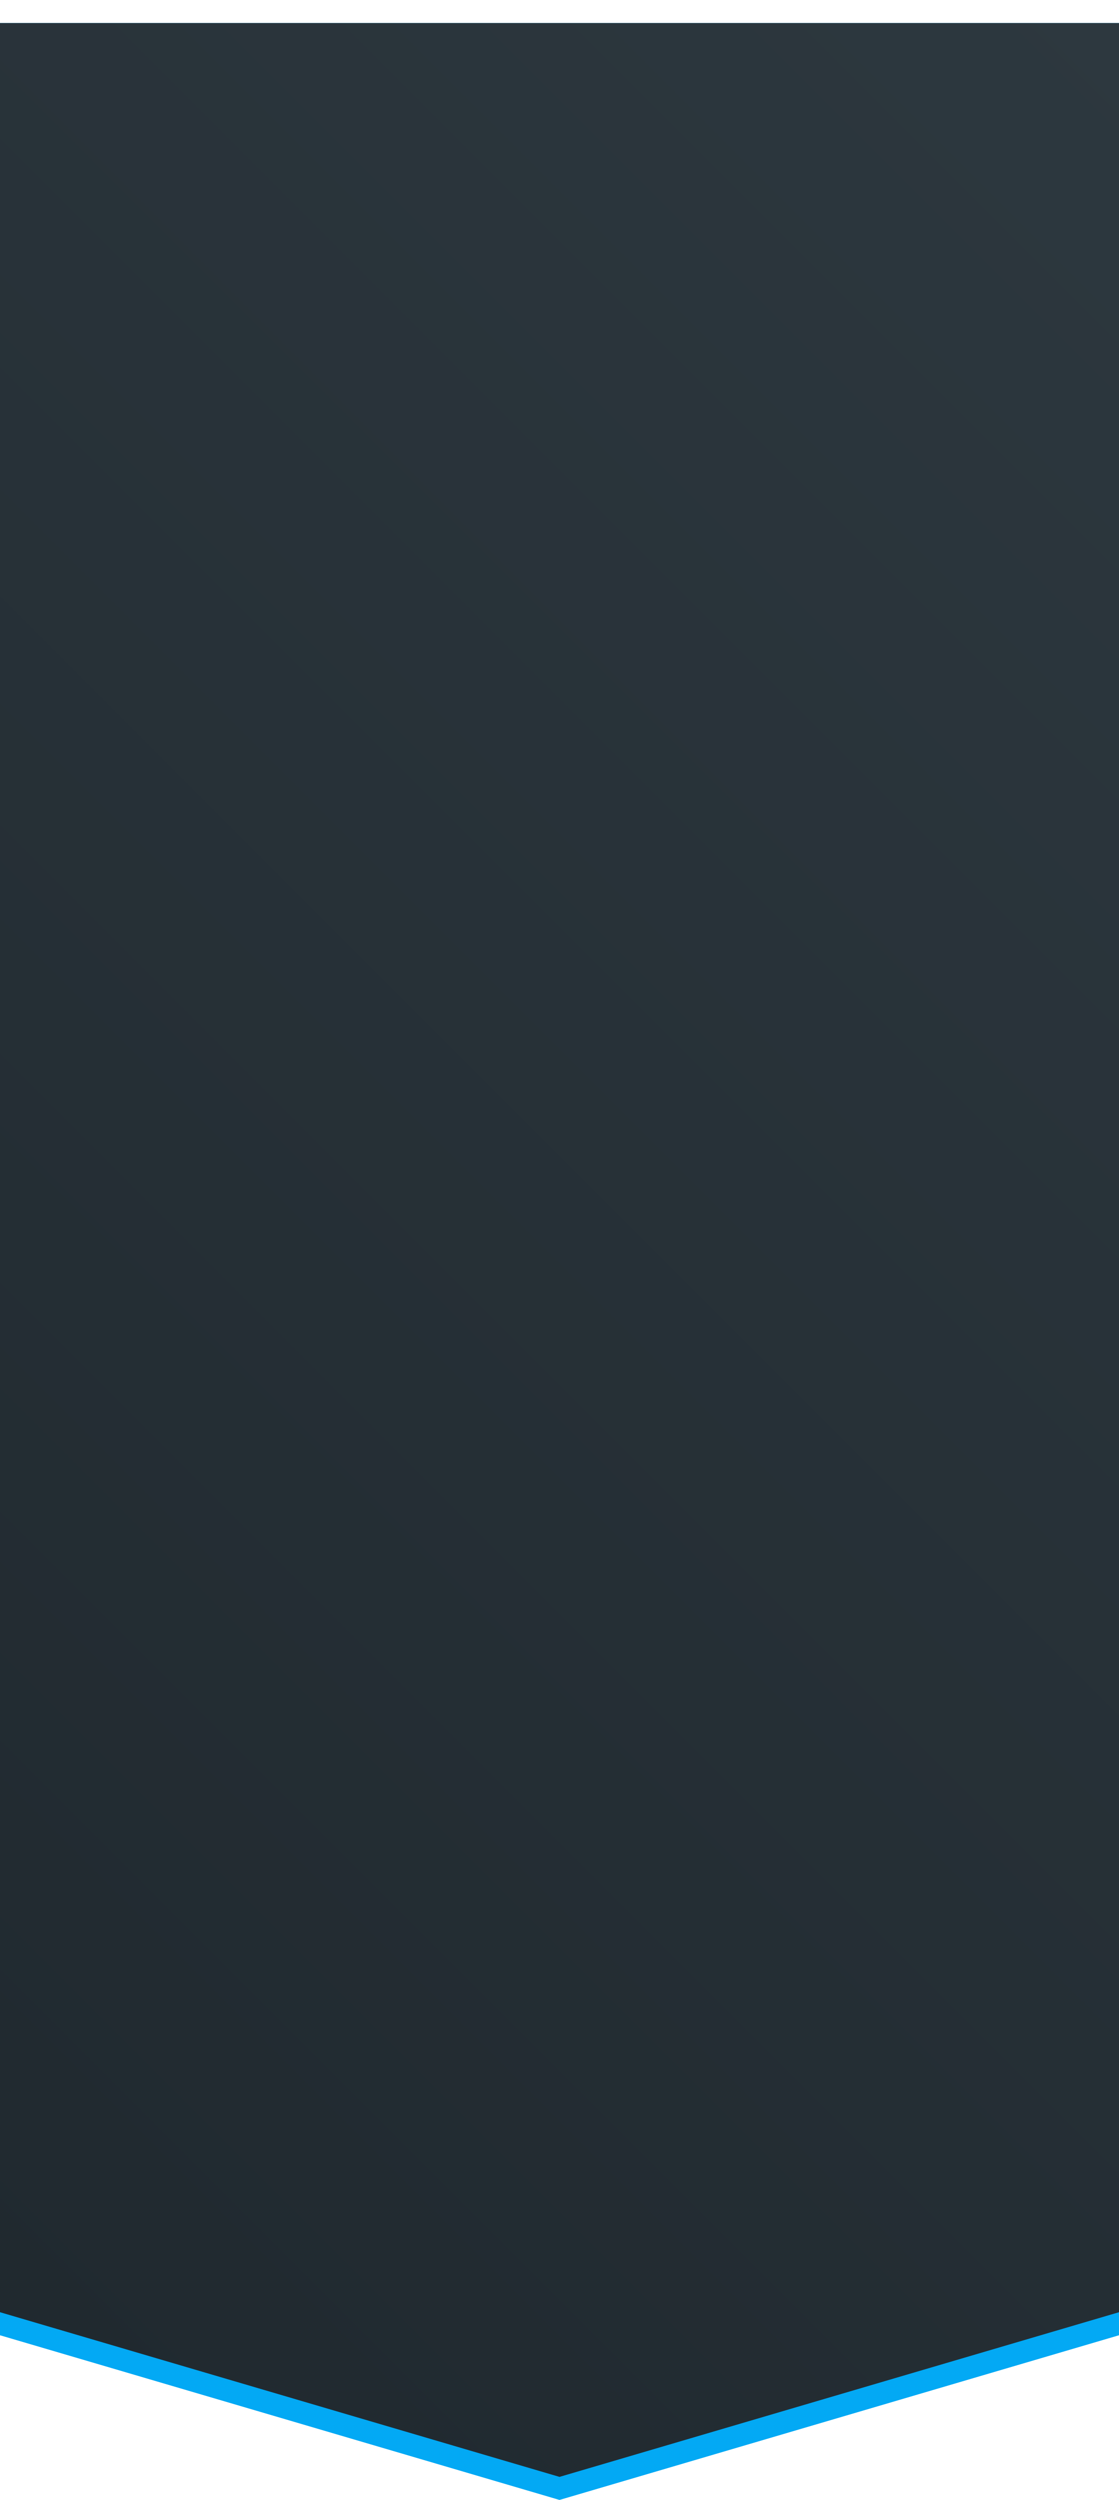
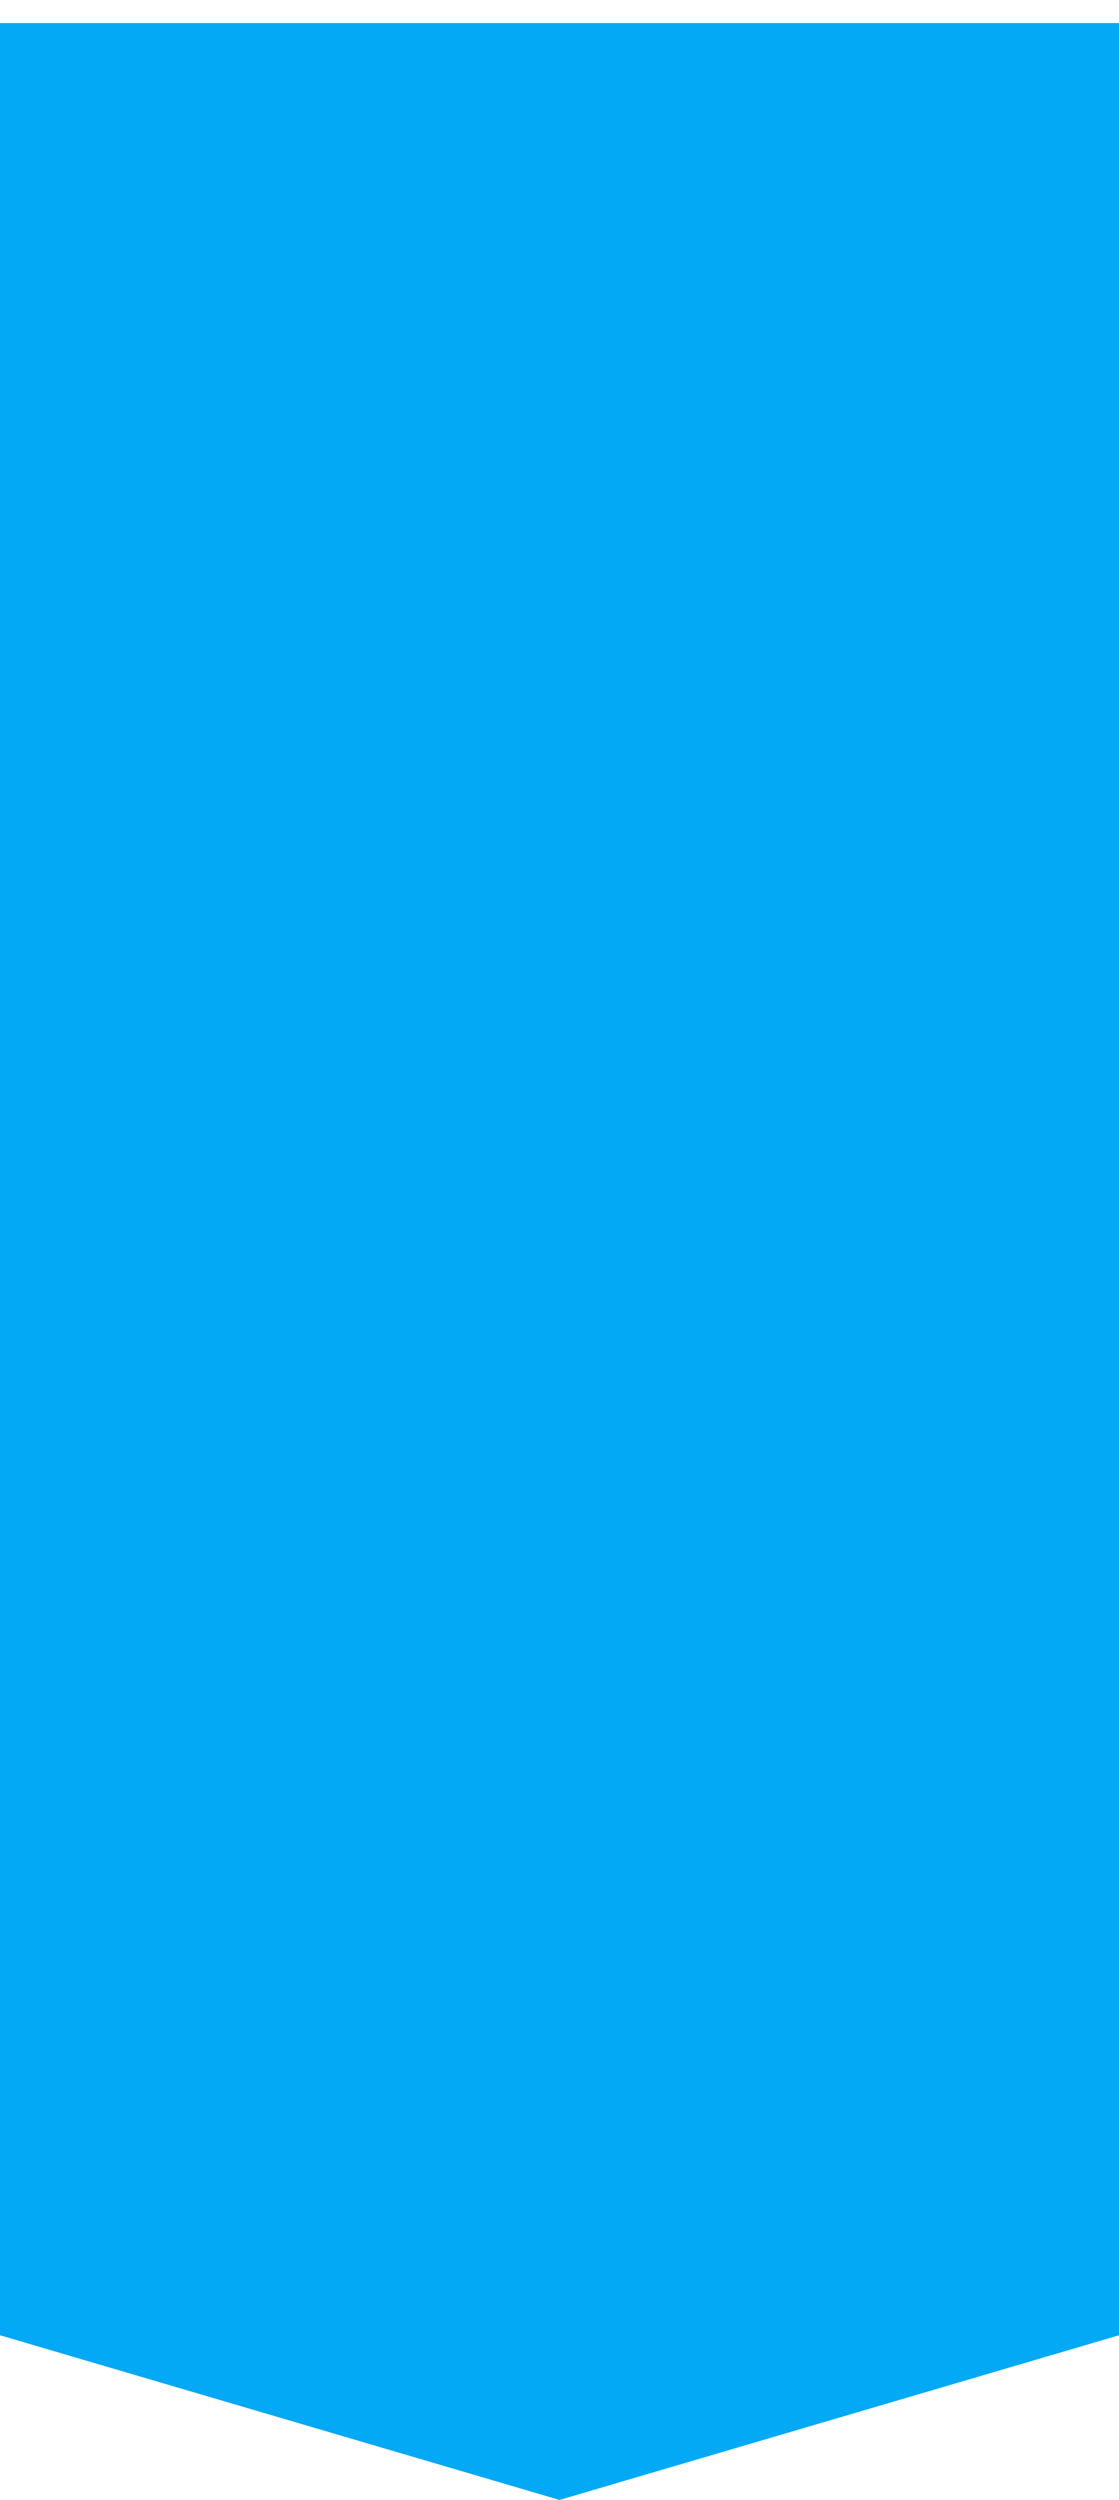
<svg xmlns="http://www.w3.org/2000/svg" viewBox="0 0 340 759">
  <defs>
    <clipPath id="A" transform="translate(0 7)">
      <path d="M170 752l170-50V0H0v702l170 50z" fill="none" />
    </clipPath>
    <linearGradient id="B" x1="-90.5" y1="611.5" x2="430.5" y2="90.5" gradientUnits="userSpaceOnUse">
      <stop offset="0" stop-color="#20292f" />
      <stop offset="1" stop-color="#2d383f" />
    </linearGradient>
  </defs>
  <g clip-path="url(#A)">
    <path d="M170 759l170-50V7H0v702l170 50z" fill="#03a9f4" />
-     <path d="M170 752l170-50V0H0v702l170 50z" fill="url(#B)" />
  </g>
</svg>